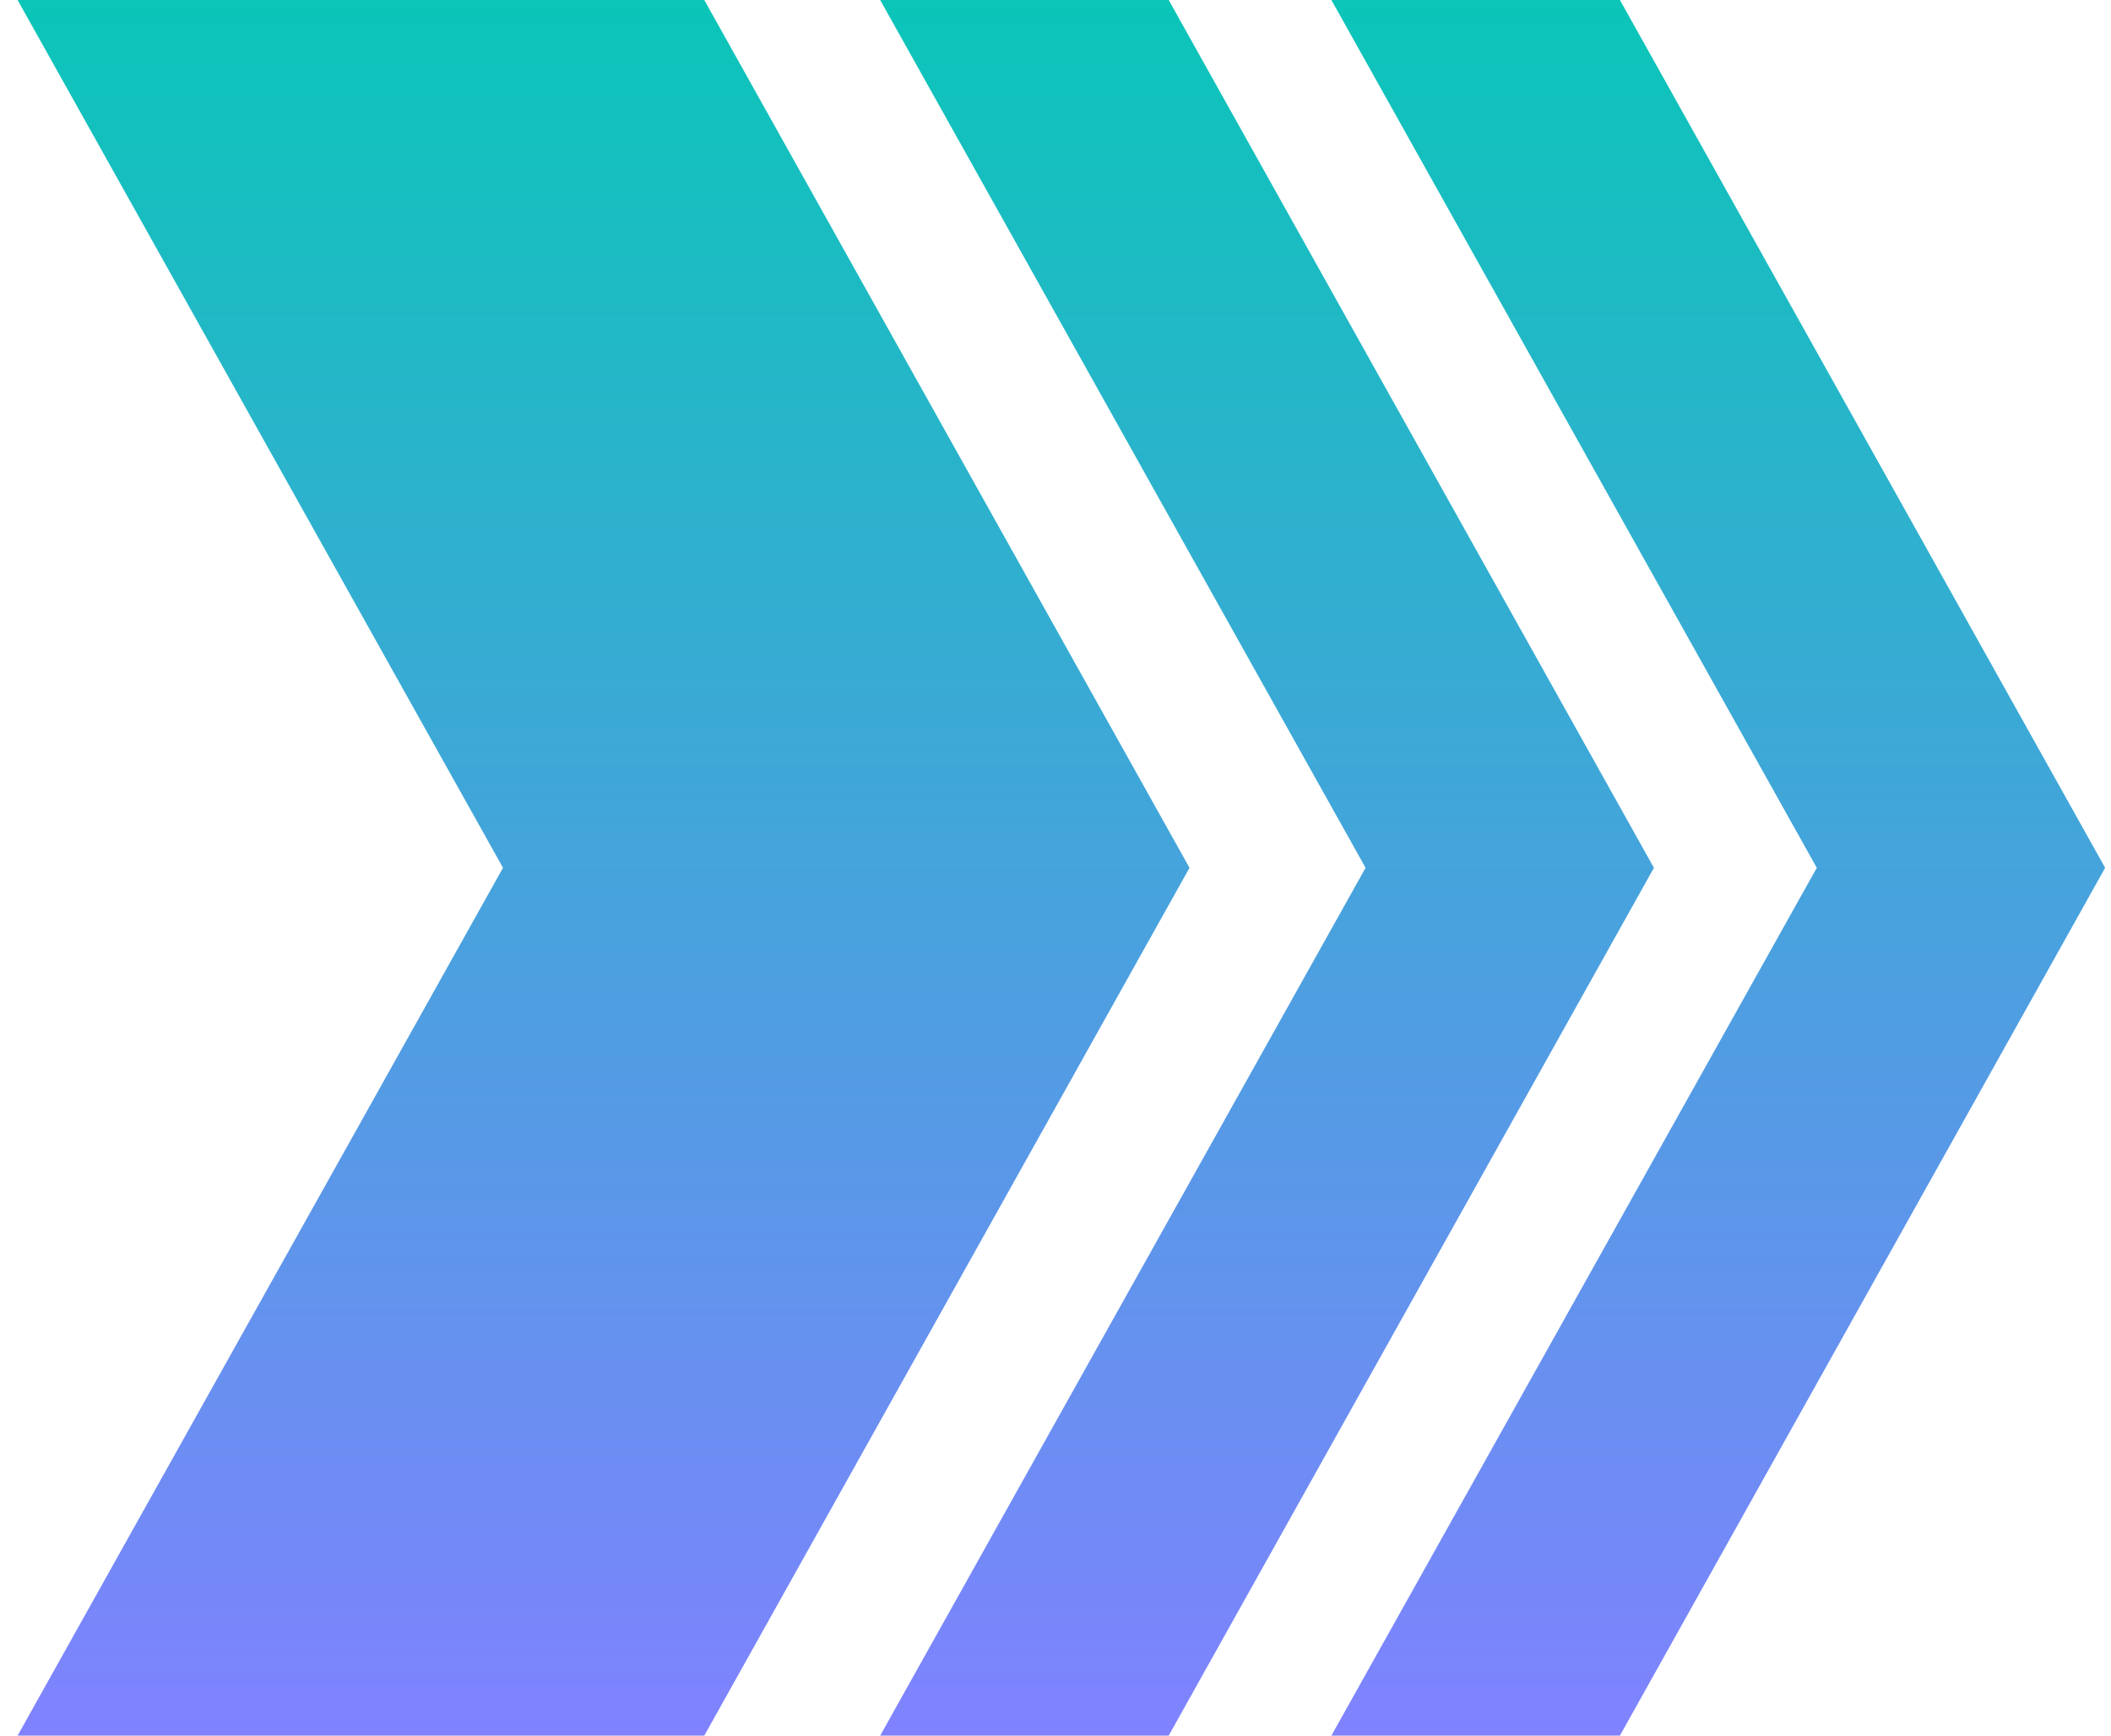
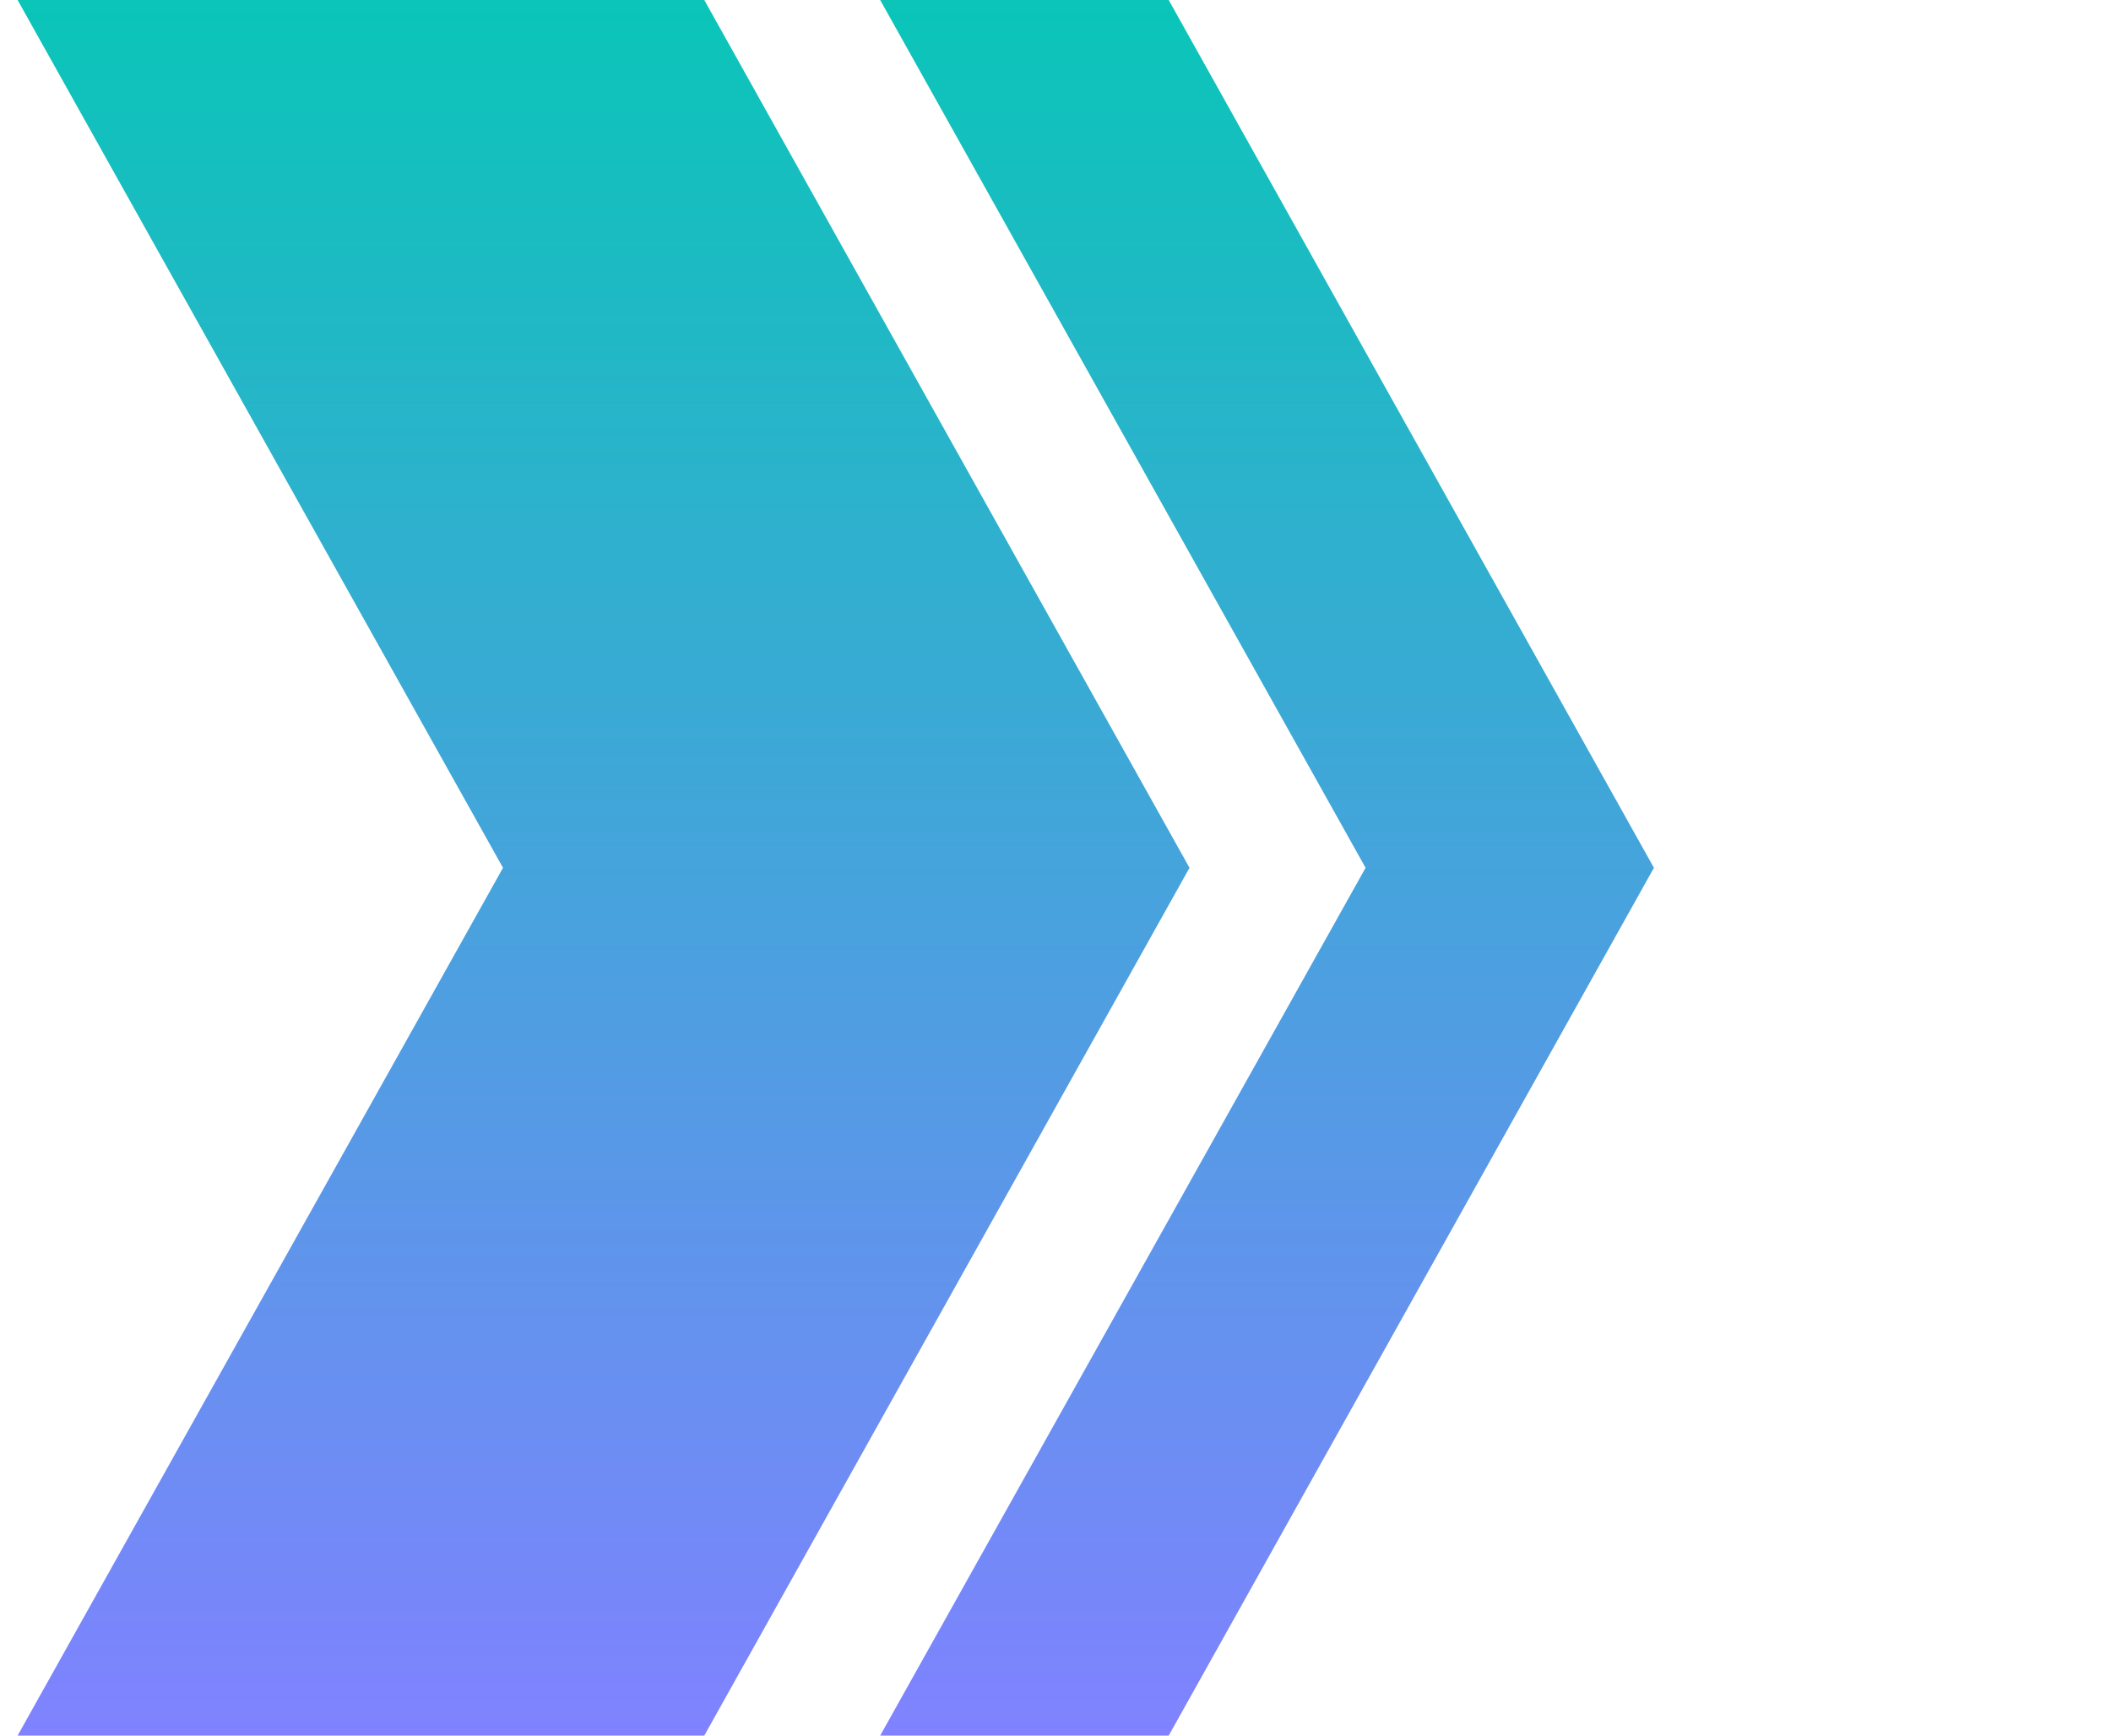
<svg xmlns="http://www.w3.org/2000/svg" width="90" height="74" viewBox="0 0 90 74" fill="none">
  <g clip-path="url(#clip0_131_4722)">
    <path d="M50.713 37L30.026 74H0.75L21.445 37L0.75 0H30.026L50.713 37Z" fill="url(#paint0_linear_131_4722)" />
    <path d="M70.513 37L49.826 74H37.525L58.22 37L37.525 0H49.826L70.513 37Z" fill="url(#paint1_linear_131_4722)" />
-     <path d="M89.75 37L69.063 74H56.762L77.457 37L56.762 0H69.063L89.75 37Z" fill="url(#paint2_linear_131_4722)" />
  </g>
  <defs>
    <linearGradient id="paint0_linear_131_4722" x1="25.732" y1="0" x2="25.732" y2="74" gradientUnits="userSpaceOnUse">
      <stop stop-color="#0AC5B8" />
      <stop offset="1" stop-color="#8082FF" />
    </linearGradient>
    <linearGradient id="paint1_linear_131_4722" x1="54.019" y1="0" x2="54.019" y2="74" gradientUnits="userSpaceOnUse">
      <stop stop-color="#0AC5B8" />
      <stop offset="1" stop-color="#8082FF" />
    </linearGradient>
    <linearGradient id="paint2_linear_131_4722" x1="73.256" y1="0" x2="73.256" y2="74" gradientUnits="userSpaceOnUse">
      <stop stop-color="#0AC5B8" />
      <stop offset="1" stop-color="#8082FF" />
    </linearGradient>
    <clipPath id="clip0_131_4722">
      <rect width="89" height="74" fill="white" transform="translate(0.75)" />
    </clipPath>
  </defs>
</svg>